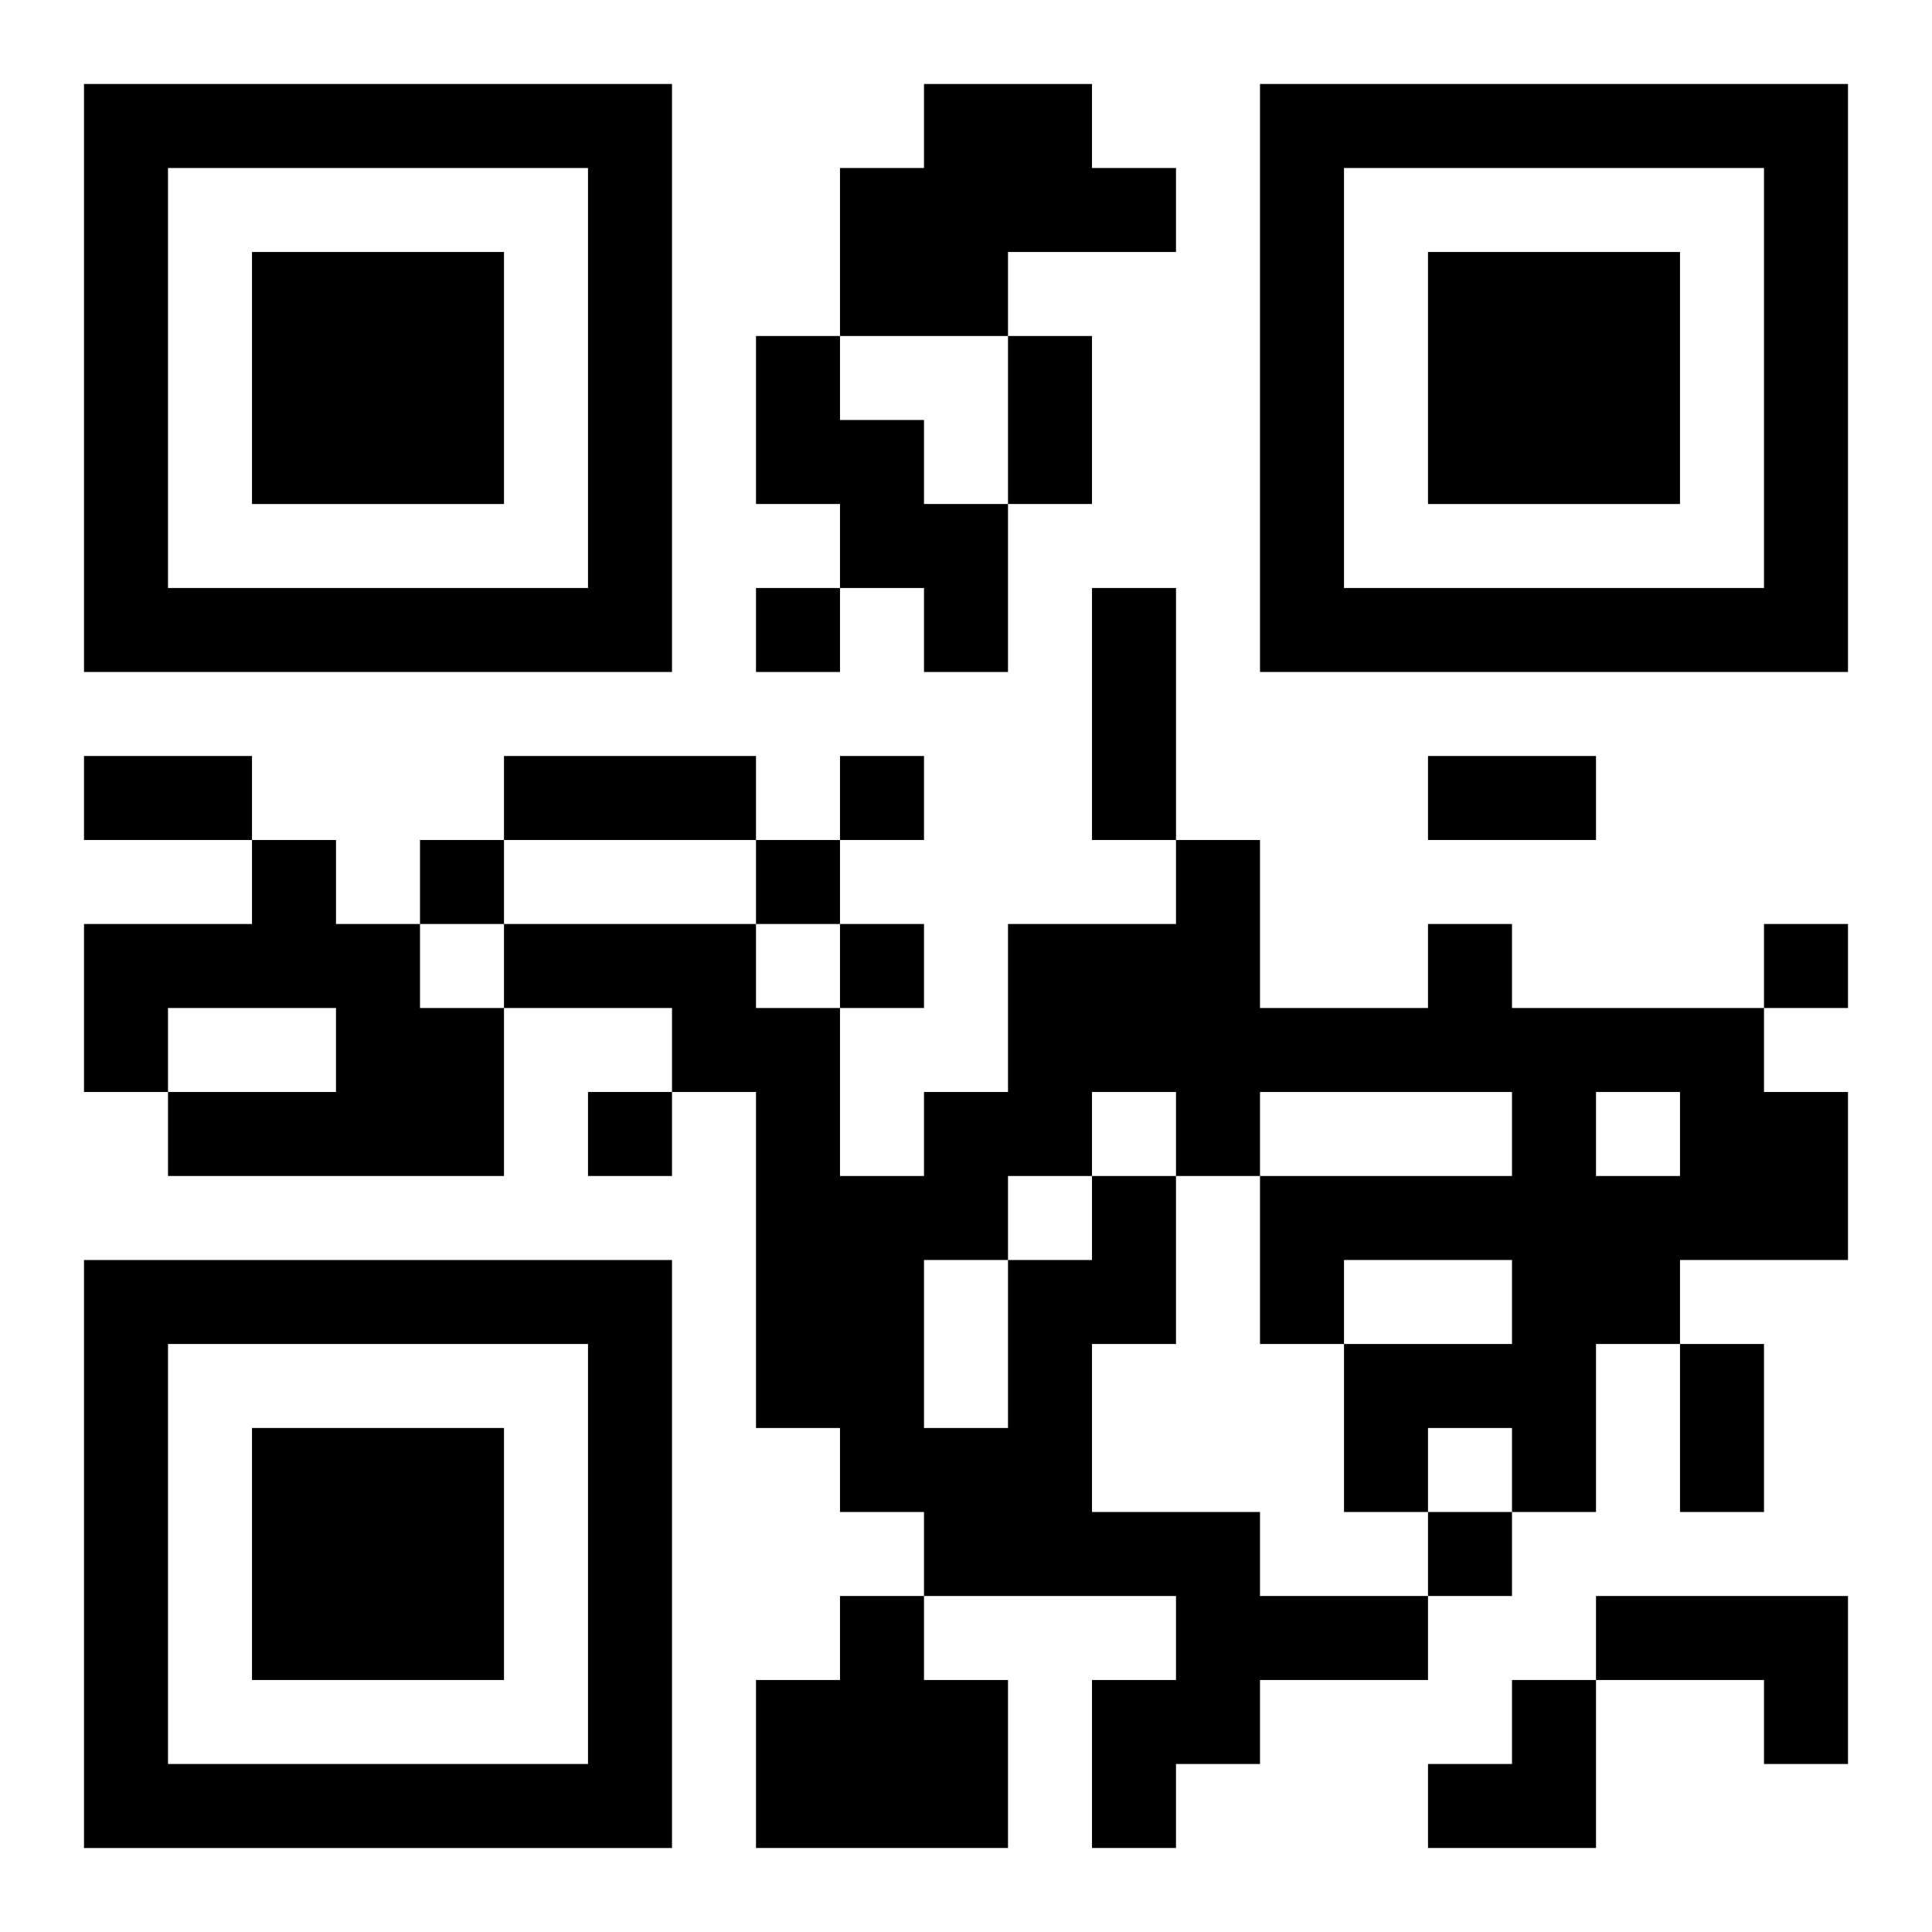
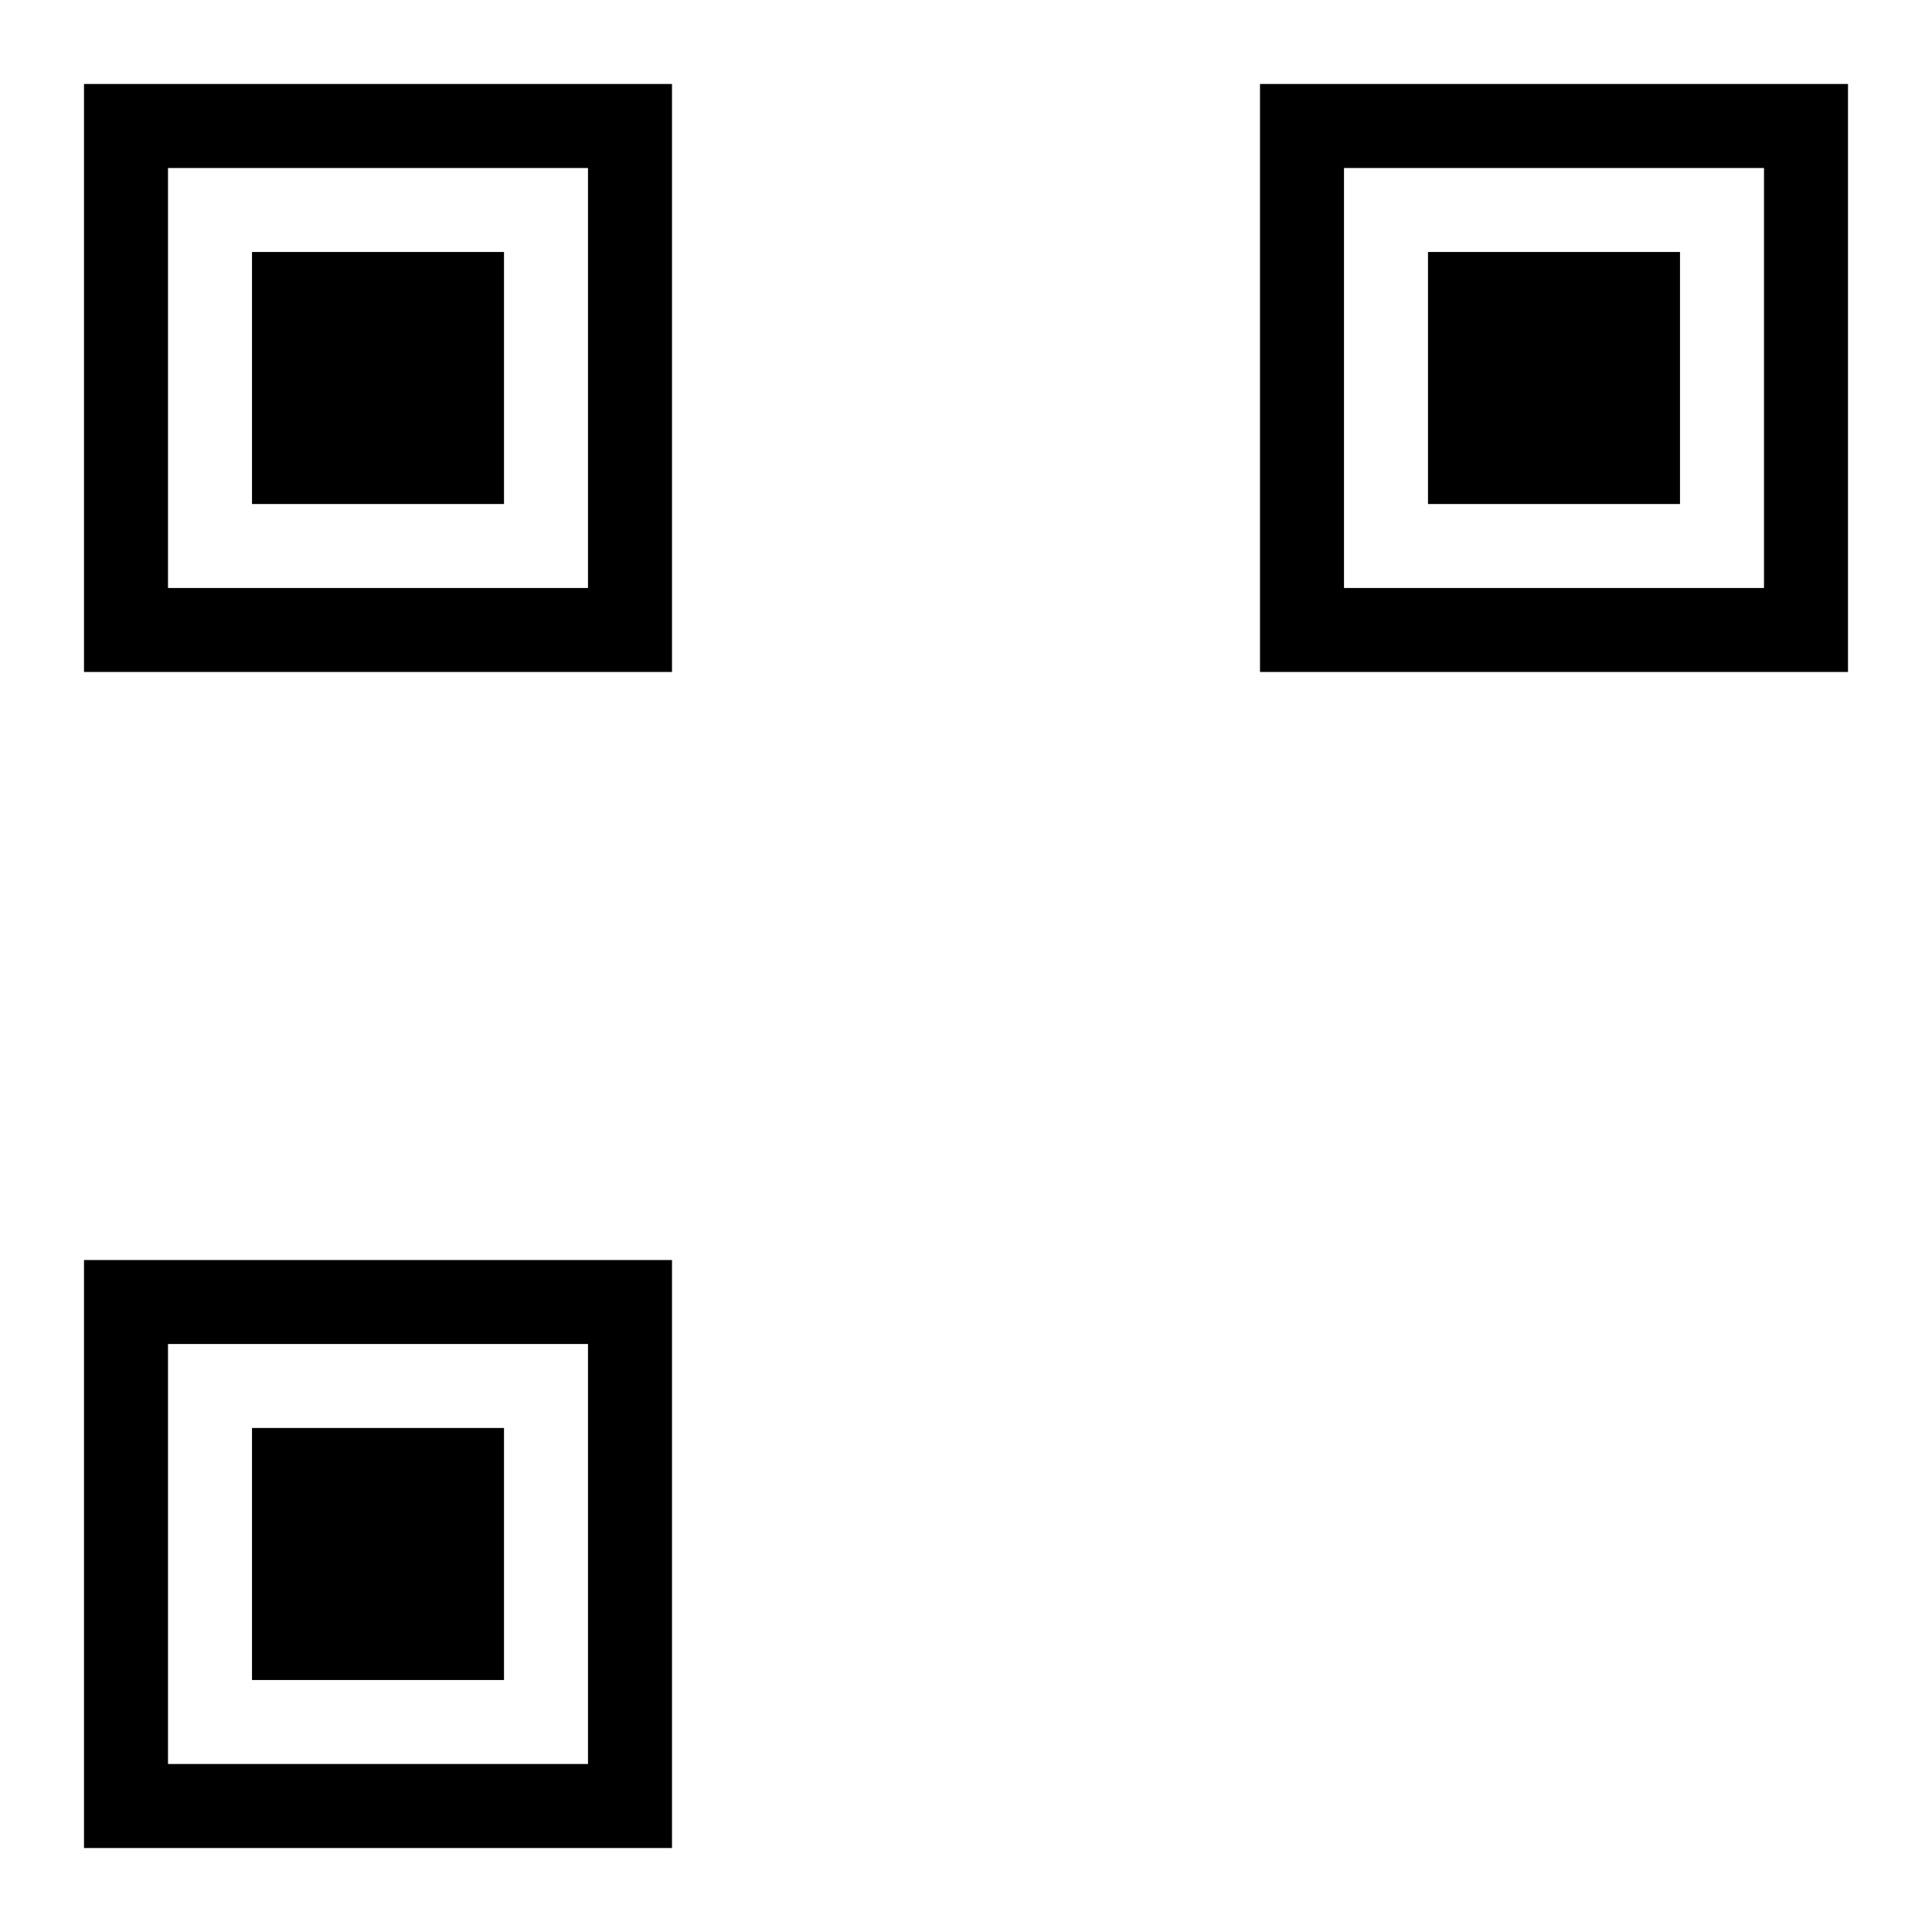
<svg xmlns="http://www.w3.org/2000/svg" xmlns:xlink="http://www.w3.org/1999/xlink" width="250" height="250" baseProfile="full" version="1.1" viewBox="-1 -1 23 23">
  <symbol id="a">
    <path d="m0 7v7h7v-7h-7zm1 1h5v5h-5v-5zm1 1v3h3v-3h-3z" />
  </symbol>
  <use y="-7" xlink:href="#a" />
  <use y="7" xlink:href="#a" />
  <use x="14" y="-7" xlink:href="#a" />
-   <path d="m10 0h2v1h1v1h-2v1h-2v-2h1v-1m-2 3h1v1h1v1h1v2h-1v-1h-1v-1h-1v-2m-6 6h1v1h1v1h1v2h-4v-1h2v-1h-2v1h-1v-2h2v-1m10 4h1v2h-1v2h2v1h2v1h-2v1h-1v1h-1v-2h1v-1h-3v-1h-1v-1h-1v-4h-1v-1h-2v-1h3v1h1v2h1v-1h1v-2h2v-1h1v2h2v-1h1v1h3v1h1v2h-2v1h-1v2h-1v-1h-1v1h-1v-2h2v-1h-2v1h-1v-2h3v-1h-3v1h-1v-1h-1v1m6-1v1h1v-1h-1m-7 1v1h1v-1h-1m-1 1v2h1v-2h-1m-1 4h1v1h1v2h-3v-2h1v-1m9 0h3v2h-1v-1h-2v-1m-10-12v1h1v-1h-1m1 2v1h1v-1h-1m-5 1v1h1v-1h-1m4 0v1h1v-1h-1m1 1v1h1v-1h-1m11 0v1h1v-1h-1m-14 2v1h1v-1h-1m10 5v1h1v-1h-1m-5-14h1v2h-1v-2m1 3h1v3h-1v-3m-12 2h2v1h-2v-1m5 0h3v1h-3v-1m11 0h2v1h-2v-1m3 7h1v2h-1v-2m-3 4m1 0h1v2h-2v-1h1z" />
</svg>